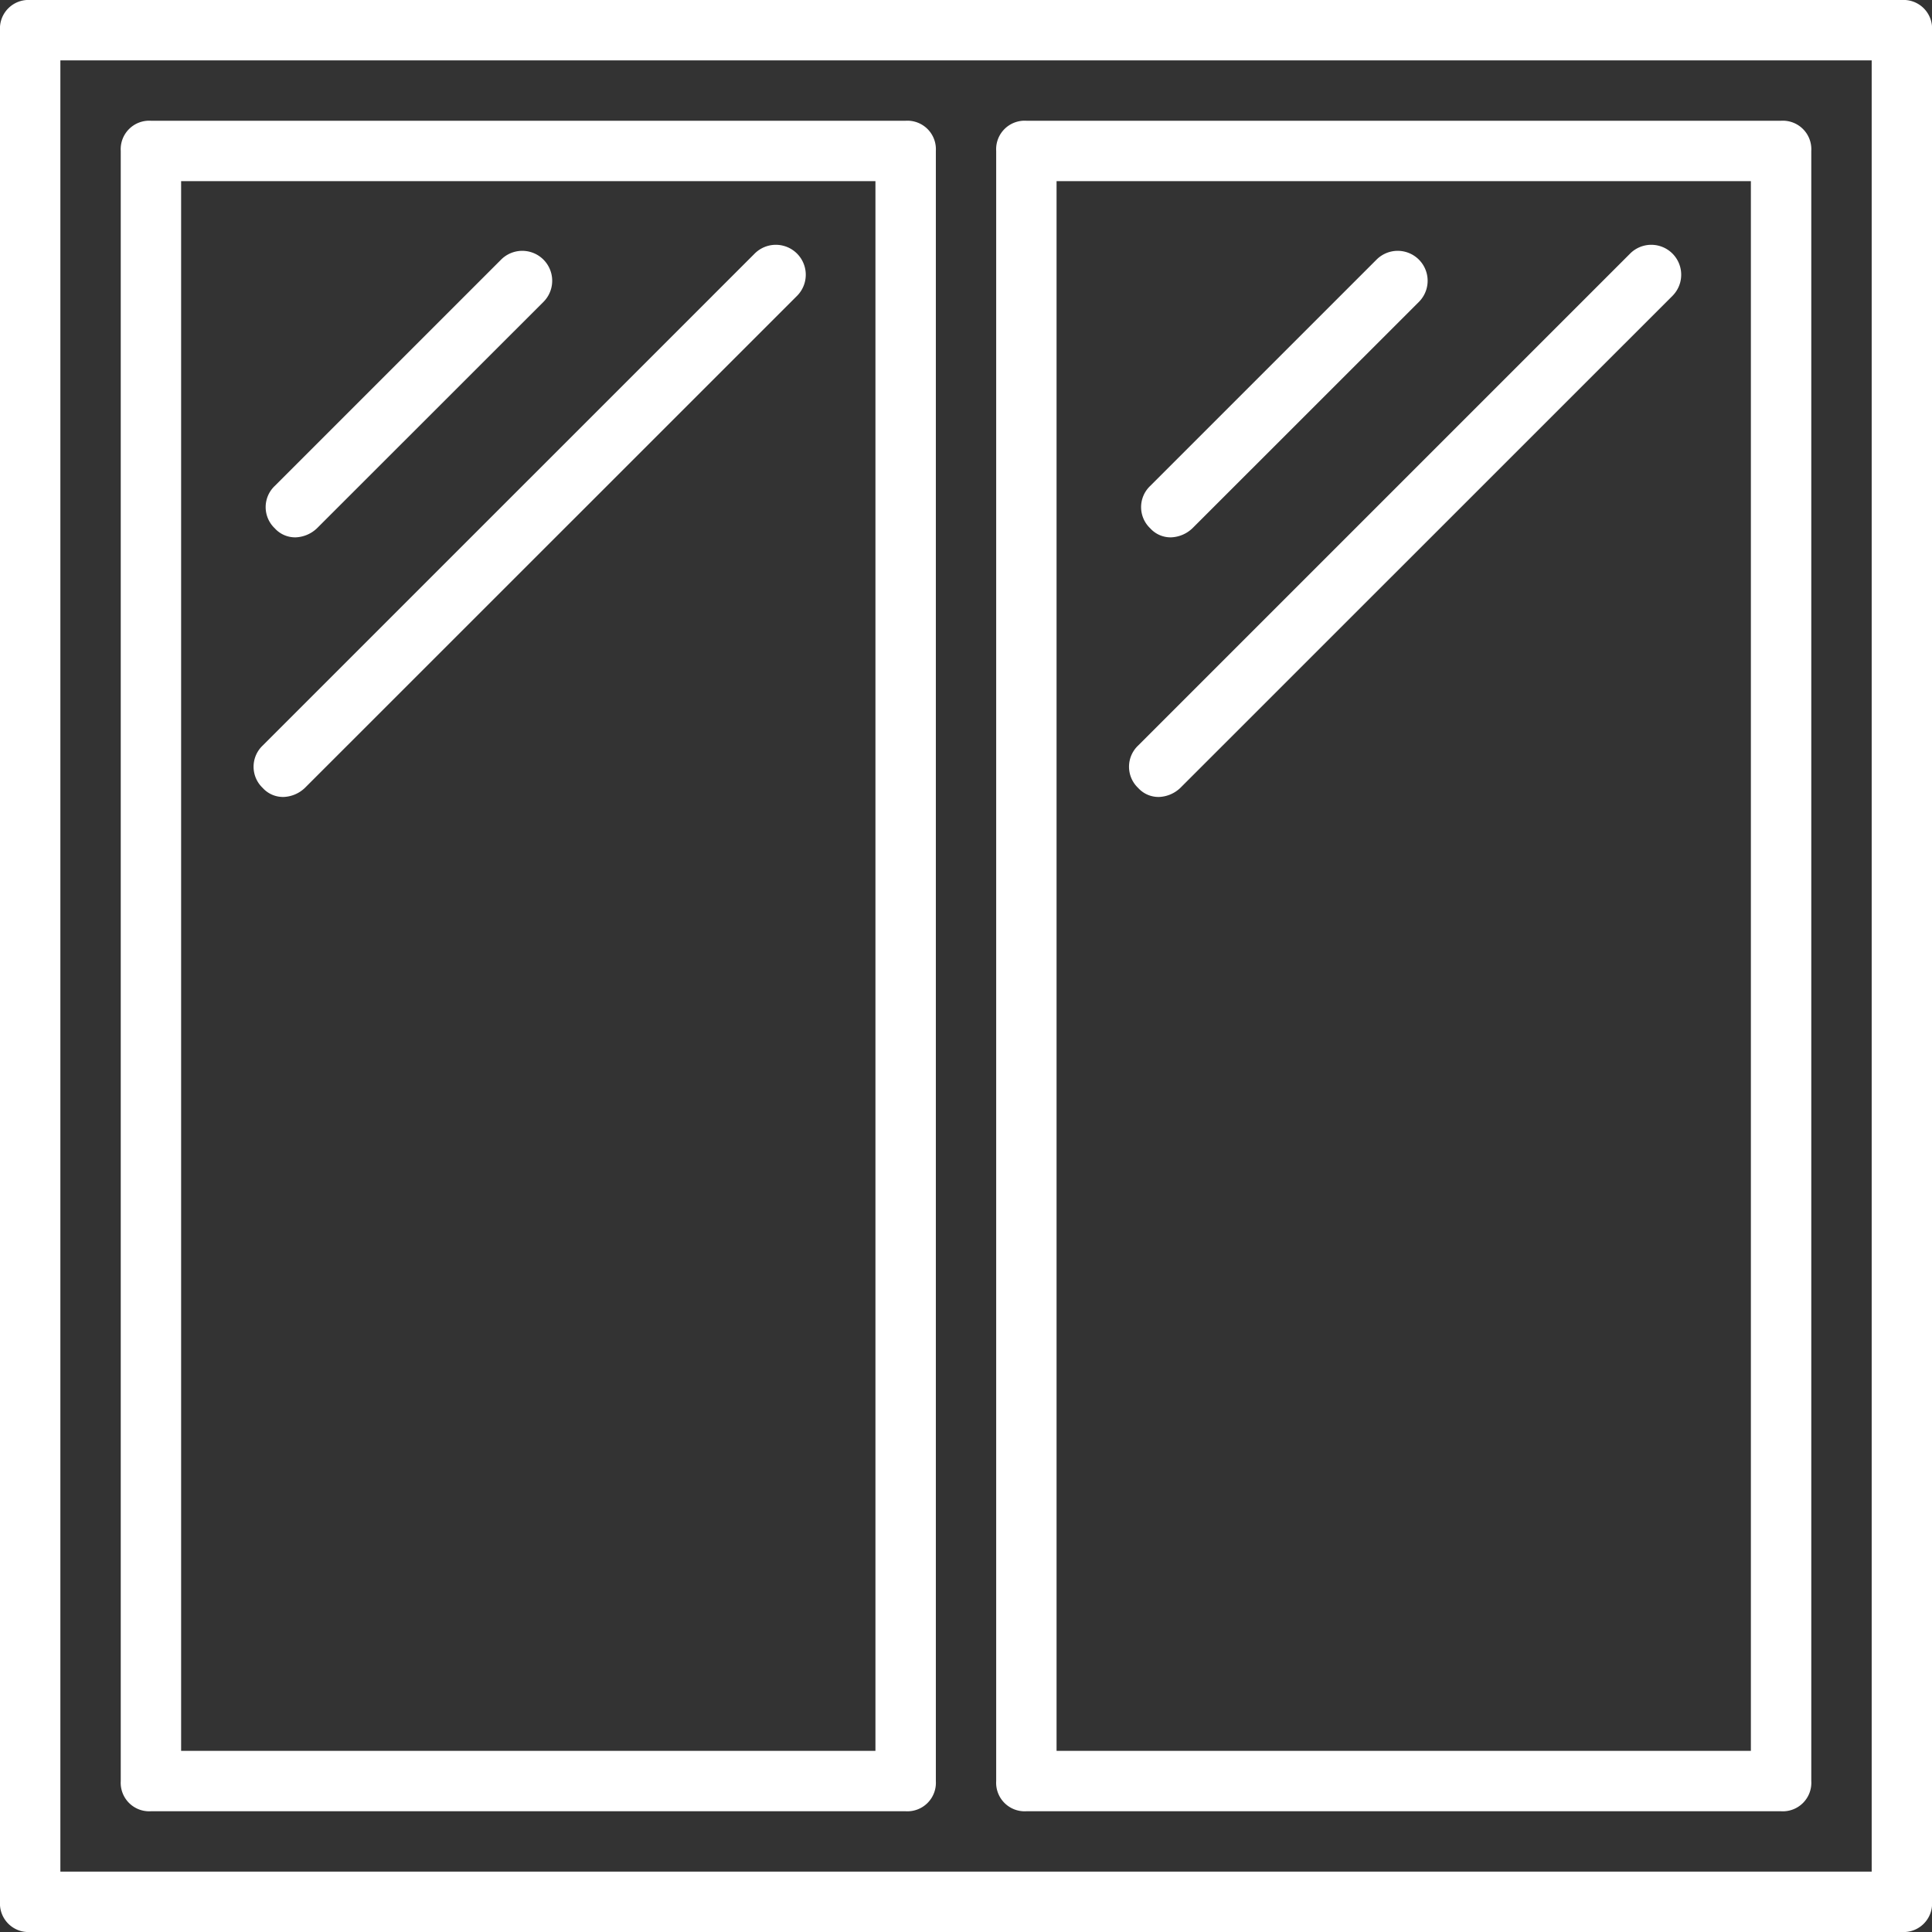
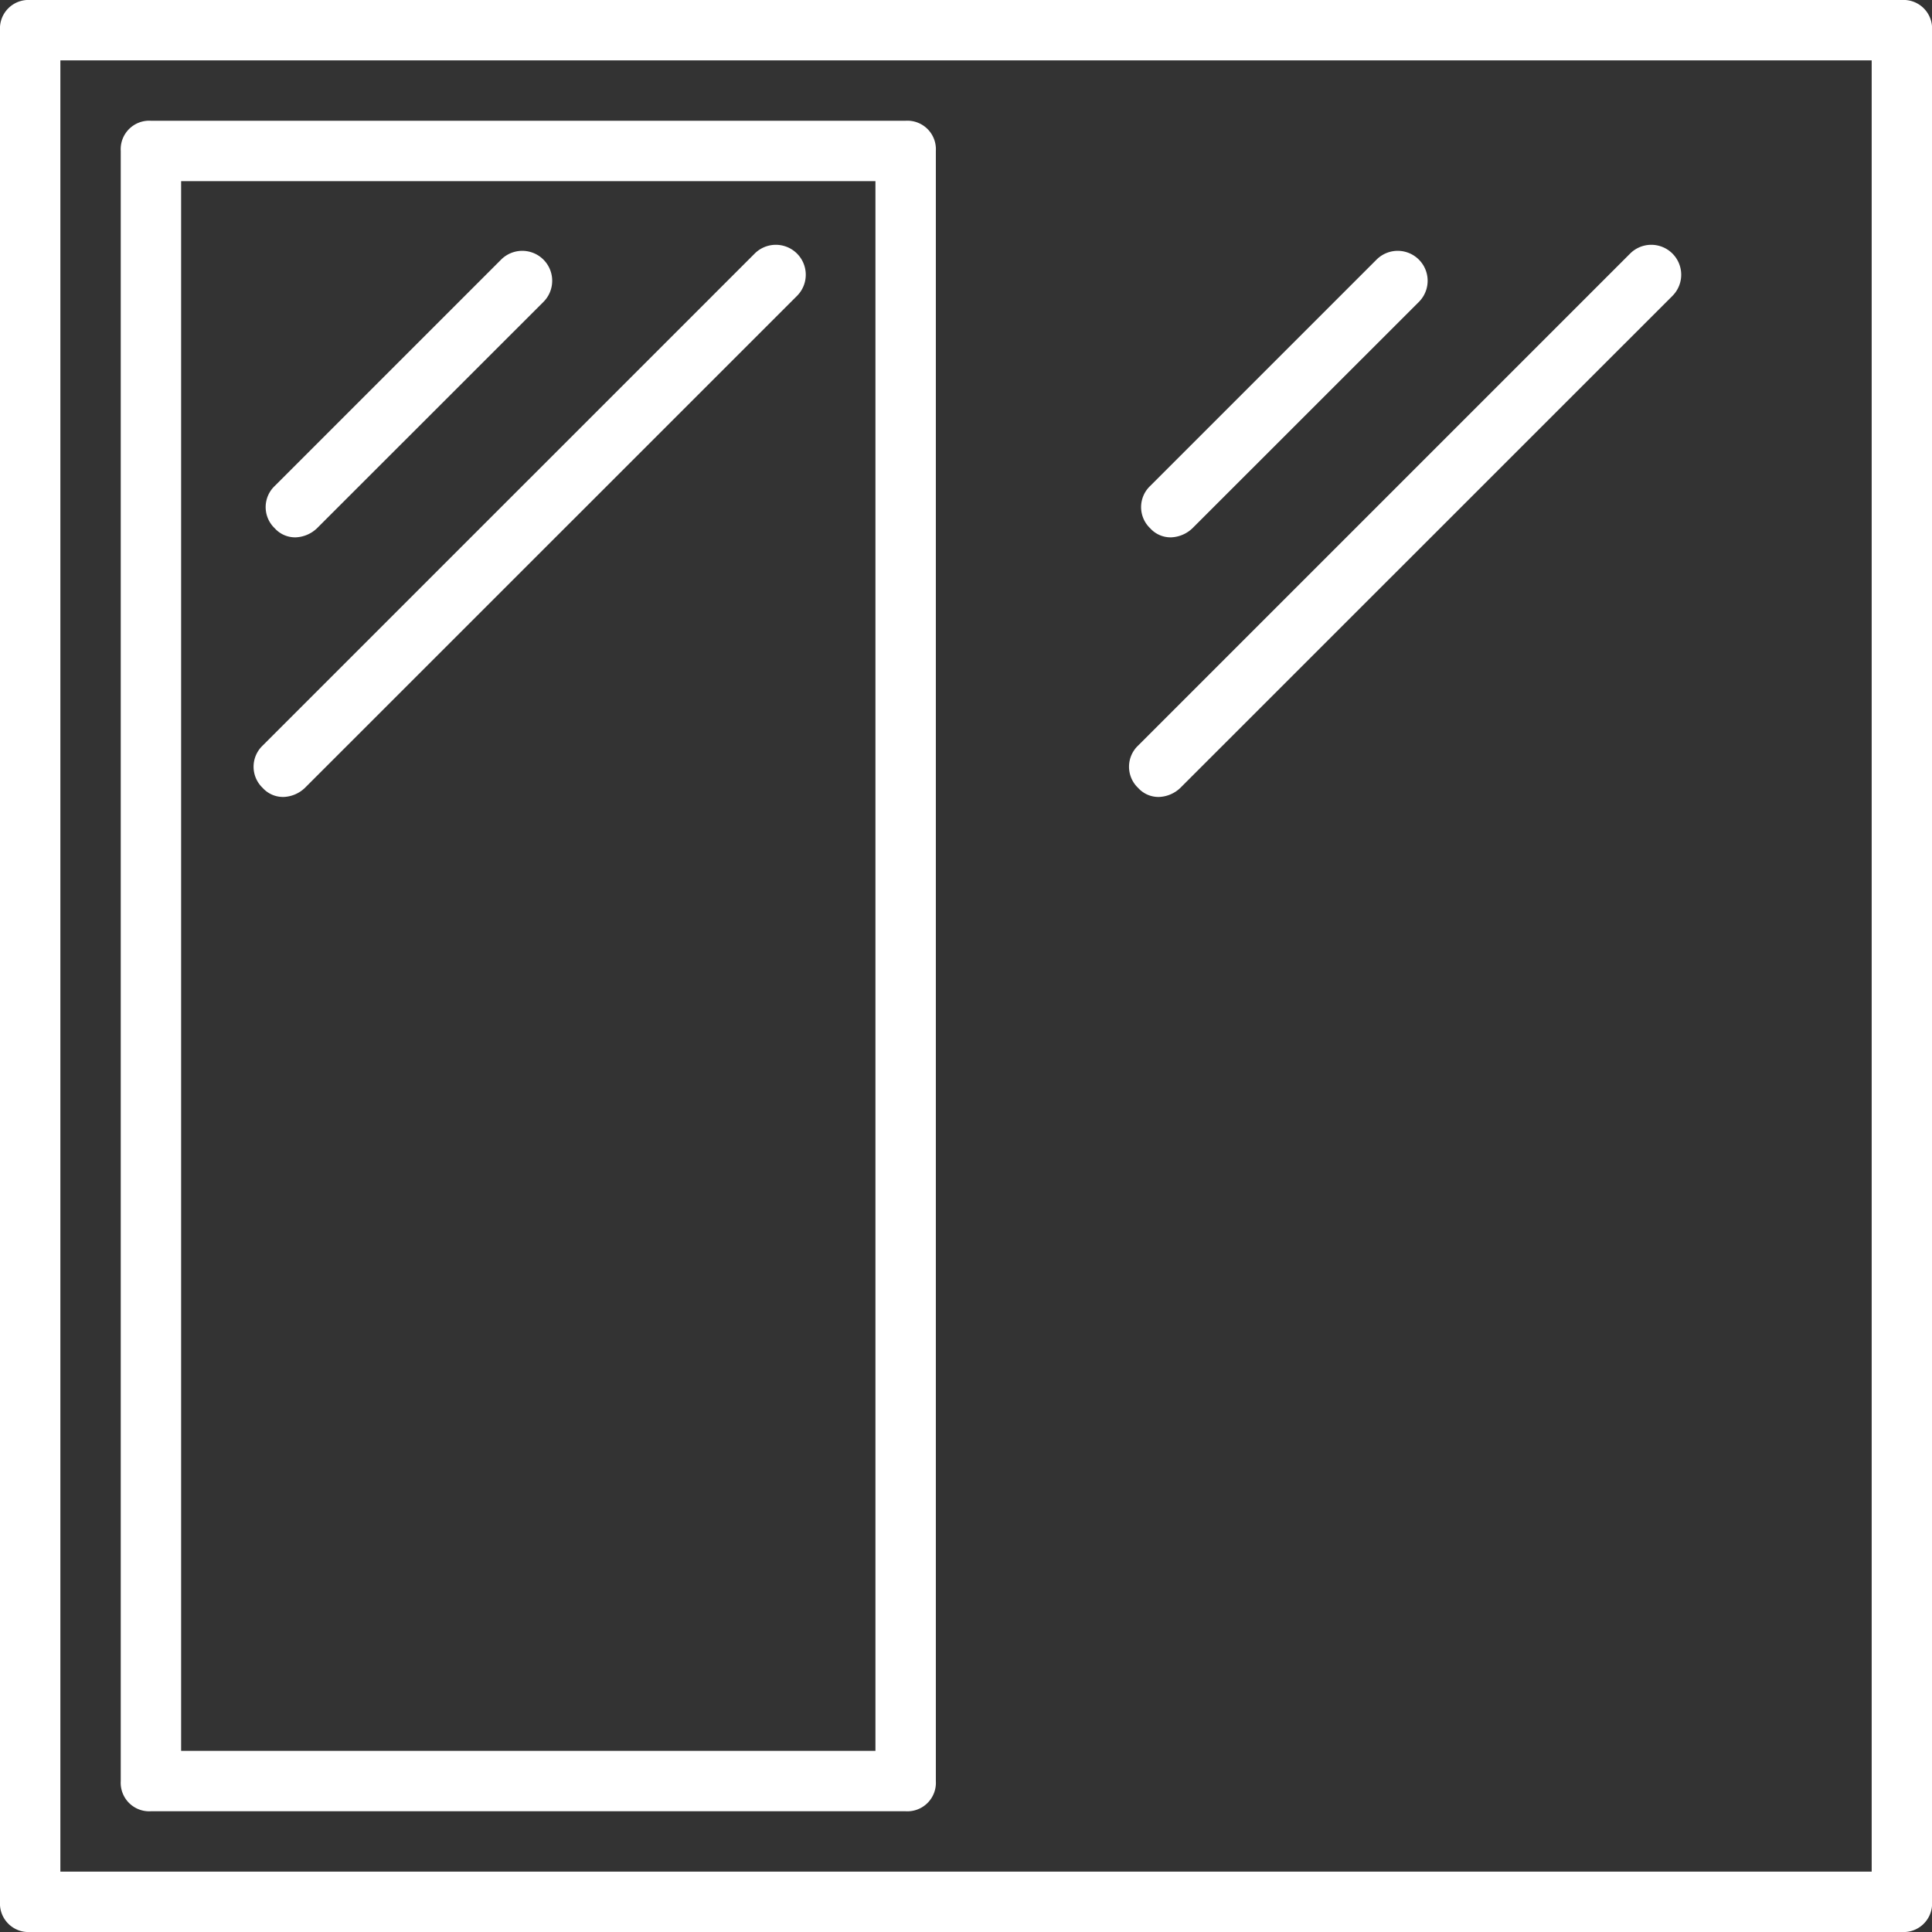
<svg xmlns="http://www.w3.org/2000/svg" width="159.781" height="159.782" viewBox="0 0 159.781 159.782">
  <rect x="0" y="0" width="159.781" height="159.782" fill="#333333" stroke="none" />
  <g id="Window" transform="translate(-2 -2)">
    <g id="Group_29" data-name="Group 29" transform="translate(2 2)">
      <path id="Path_88" data-name="Path 88" d="M159.285,161.782H4.5a2.359,2.359,0,0,1-2.5-2.5V4.5A2.359,2.359,0,0,1,4.5,2H159.285a2.359,2.359,0,0,1,2.5,2.5V159.285A2.359,2.359,0,0,1,159.285,161.782ZM6.993,156.788h149.8V6.993H6.993Z" transform="translate(-2 -2)" fill="#fff" />
    </g>
    <g id="Group_30" data-name="Group 30" transform="translate(11.986 11.986)">
      <path id="Path_89" data-name="Path 89" d="M70.911,145.809H8.5a2.359,2.359,0,0,1-2.5-2.5V8.5A2.359,2.359,0,0,1,8.5,6H70.911a2.359,2.359,0,0,1,2.5,2.5V143.312A2.359,2.359,0,0,1,70.911,145.809Zm-59.918-4.993H68.415V10.993H10.993Z" transform="translate(-6 -6)" fill="#fff" />
    </g>
    <g id="Group_31" data-name="Group 31" transform="translate(84.387 11.986)">
-       <path id="Path_90" data-name="Path 90" d="M99.911,145.809H37.5a2.359,2.359,0,0,1-2.5-2.5V8.5A2.359,2.359,0,0,1,37.5,6H99.911a2.359,2.359,0,0,1,2.5,2.5V143.312A2.359,2.359,0,0,1,99.911,145.809Zm-59.918-4.993H97.415V10.993H39.993Z" transform="translate(-35 -6)" fill="#fff" />
-     </g>
+       </g>
    <g id="Group_34" data-name="Group 34" transform="translate(22.971 22.222)">
      <g id="Group_32" data-name="Group 32" transform="translate(0.999 0.499)">
        <path id="Path_91" data-name="Path 91" d="M13.3,34.018a2.266,2.266,0,0,1-1.748-.749,2.413,2.413,0,0,1,0-3.5L30.273,11.049a2.471,2.471,0,0,1,3.5,3.5L15.044,33.269A2.7,2.7,0,0,1,13.3,34.018Z" transform="translate(-10.8 -10.3)" fill="#fff" />
      </g>
      <g id="Group_33" data-name="Group 33">
        <path id="Path_92" data-name="Path 92" d="M12.9,55.788a2.266,2.266,0,0,1-1.748-.749,2.413,2.413,0,0,1,0-3.5L51.843,10.849a2.471,2.471,0,0,1,3.5,3.5L14.644,55.039A2.7,2.7,0,0,1,12.9,55.788Z" transform="translate(-10.4 -10.1)" fill="#fff" />
      </g>
    </g>
    <g id="Group_37" data-name="Group 37" transform="translate(95.372 22.222)">
      <g id="Group_35" data-name="Group 35" transform="translate(0.999 0.499)">
        <path id="Path_93" data-name="Path 93" d="M42.3,34.018a2.267,2.267,0,0,1-1.748-.749,2.413,2.413,0,0,1,0-3.5L59.273,11.049a2.471,2.471,0,0,1,3.5,3.5L44.044,33.269A2.7,2.7,0,0,1,42.3,34.018Z" transform="translate(-39.8 -10.3)" fill="#fff" />
      </g>
      <g id="Group_36" data-name="Group 36">
        <path id="Path_94" data-name="Path 94" d="M41.9,55.788a2.266,2.266,0,0,1-1.748-.749,2.413,2.413,0,0,1,0-3.5L80.843,10.849a2.471,2.471,0,0,1,3.5,3.5L43.644,55.039A2.7,2.7,0,0,1,41.9,55.788Z" transform="translate(-39.4 -10.1)" fill="#fff" />
      </g>
    </g>
  </g>
</svg>